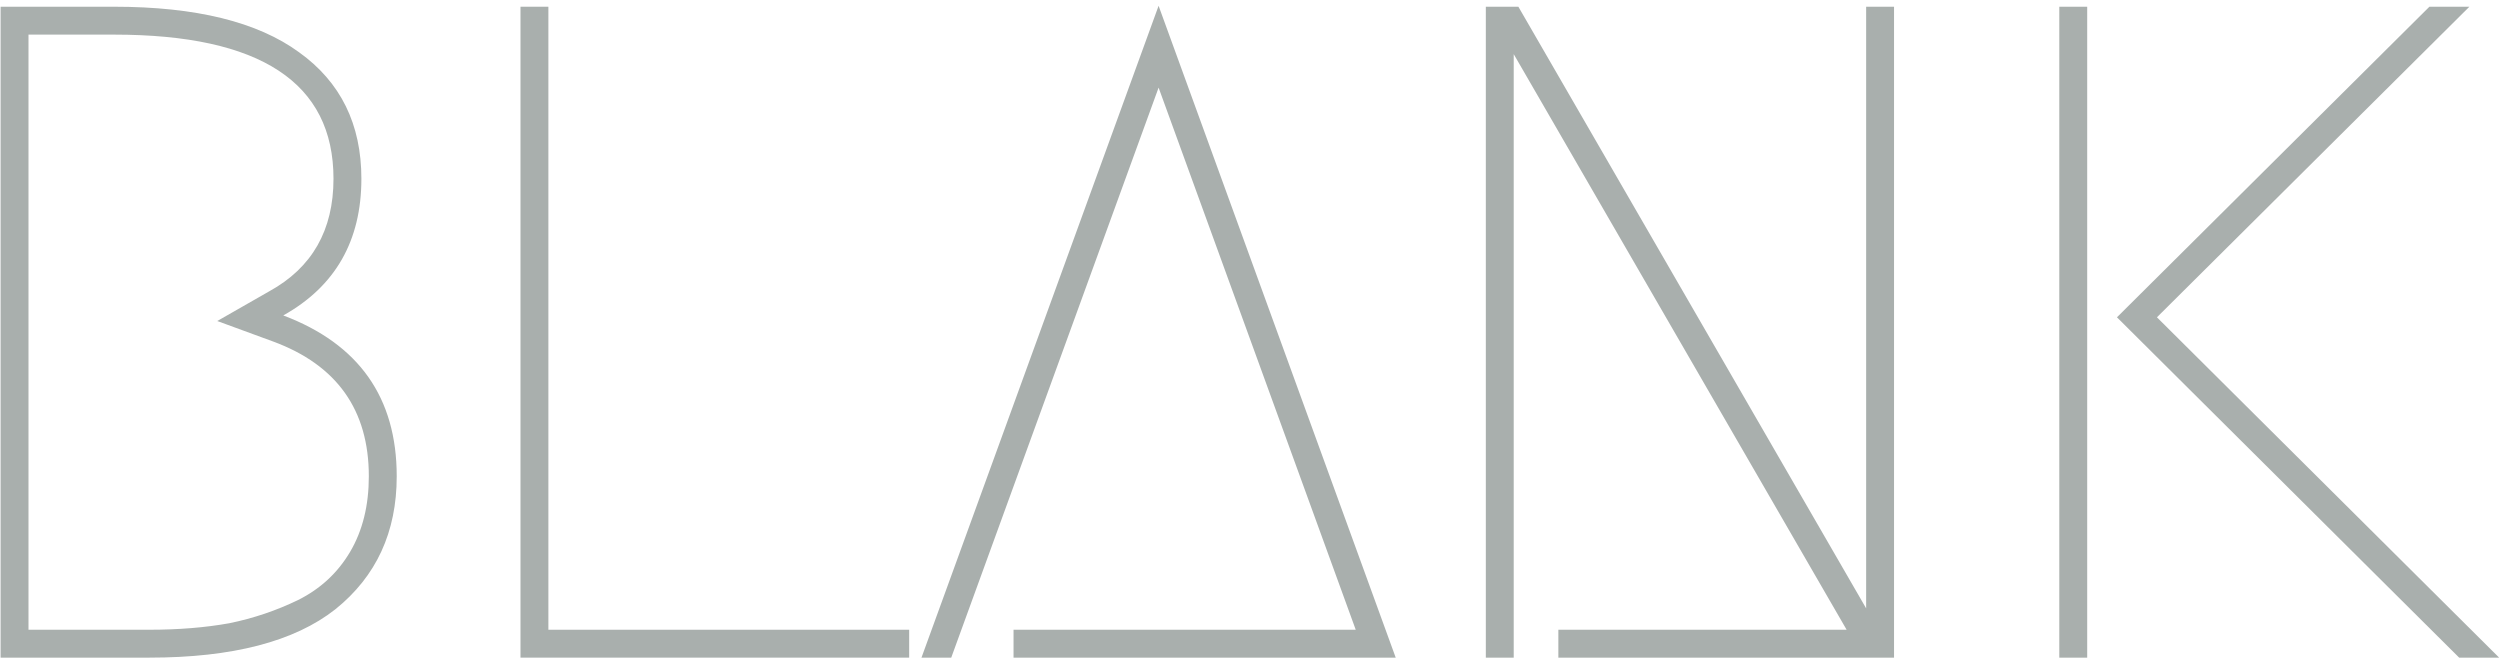
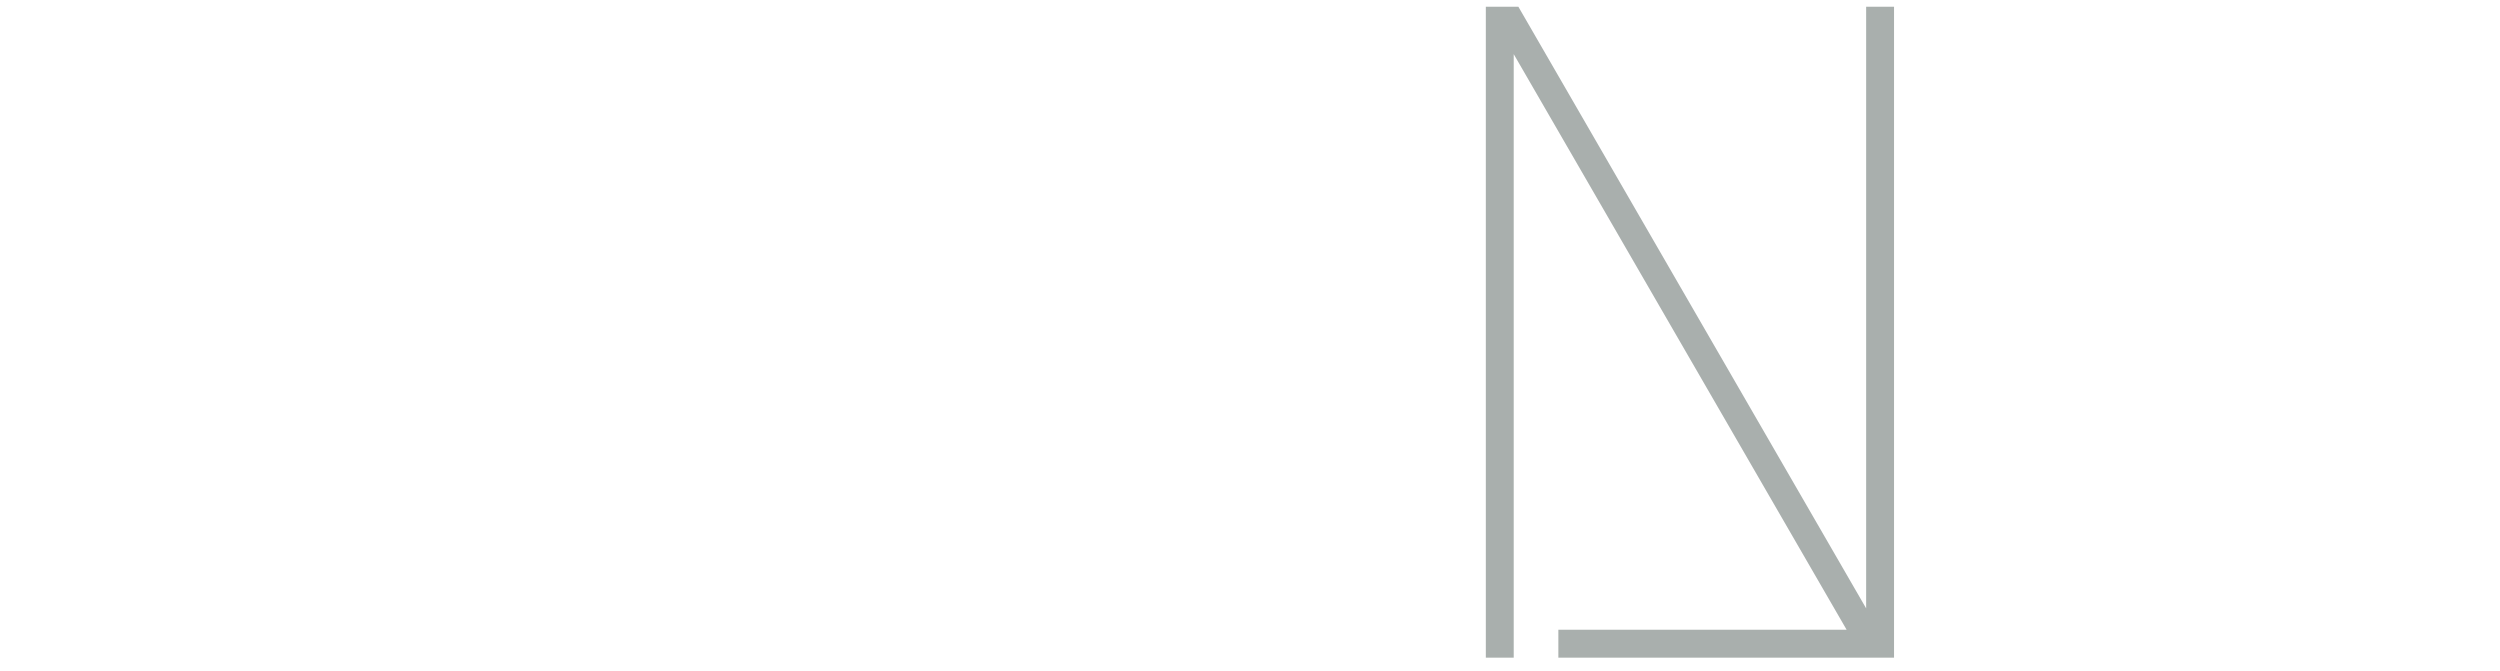
<svg xmlns="http://www.w3.org/2000/svg" width="164" height="44" viewBox="0 0 164 44" fill="none">
-   <path d="M9.799 43.141H0.039V0.441H7.481C12.849 0.441 16.895 1.437 19.62 3.43C22.345 5.382 23.707 8.147 23.707 11.726C23.707 15.793 21.999 18.782 18.583 20.693C23.544 22.564 26.025 26.081 26.025 31.246C26.025 34.906 24.683 37.813 21.999 39.969C19.315 42.084 15.248 43.141 9.799 43.141ZM9.799 41.311C11.71 41.311 13.459 41.169 15.045 40.884C16.631 40.559 18.136 40.05 19.559 39.359C21.023 38.627 22.162 37.57 22.975 36.187C23.788 34.804 24.195 33.157 24.195 31.246C24.195 26.895 22.101 23.946 17.912 22.401L14.252 21.059L17.668 19.107C20.474 17.562 21.877 15.101 21.877 11.726C21.877 5.423 17.078 2.271 7.481 2.271H1.869V41.311H9.799Z" fill="#A9AFAD" />
-   <path d="M59.642 41.311V43.141H34.144V0.441H35.974V41.311H59.642Z" fill="#A9AFAD" />
-   <path d="M66.488 41.311H88.936L76.004 5.748L62.401 43.141H60.449L76.004 0.38L91.559 43.141H66.488V41.311Z" fill="#A9AFAD" />
  <path d="M102.228 41.311H121.138L99.3 3.552V43.141H97.47V0.441H99.605L122.419 39.908V0.441H124.249V43.141H102.228V41.311Z" fill="#A9AFAD" />
-   <path d="M136.92 0.441V43.141H135.09V0.441H136.92ZM161.991 0.441L141.495 20.815L163.943 43.141H161.32L138.872 20.815L159.368 0.441H161.991Z" fill="#A9AFAD" />
</svg>